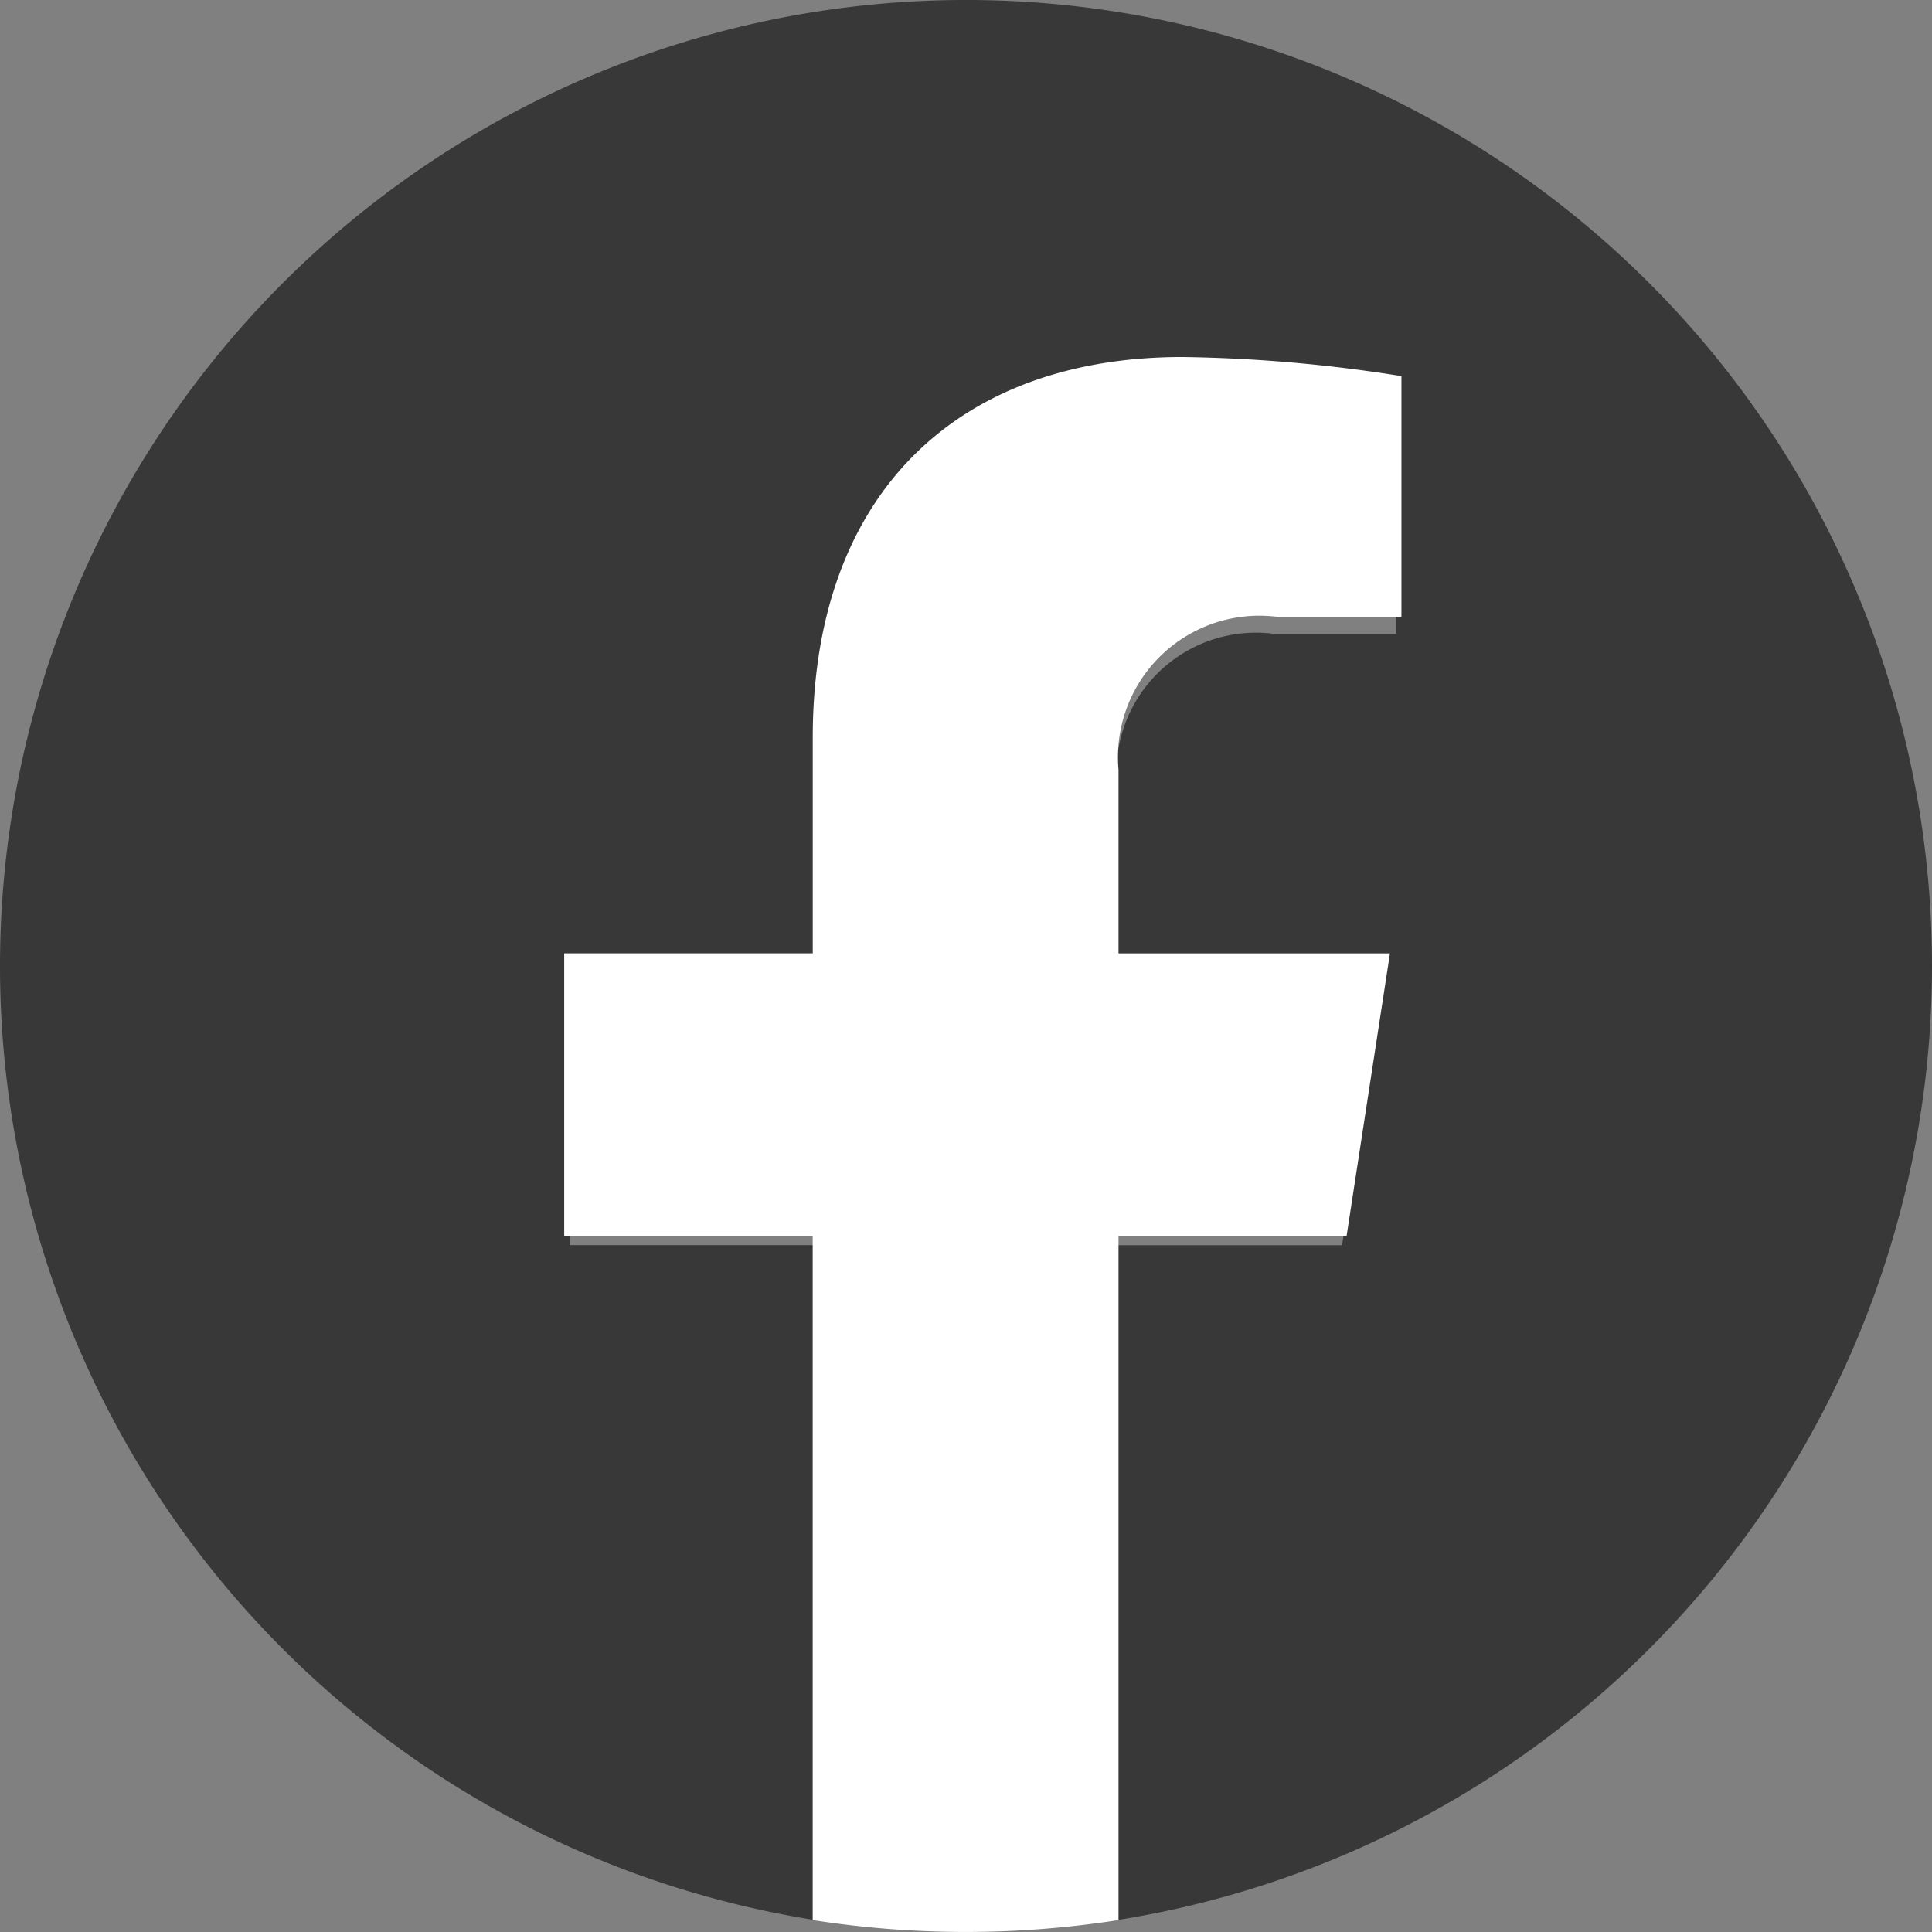
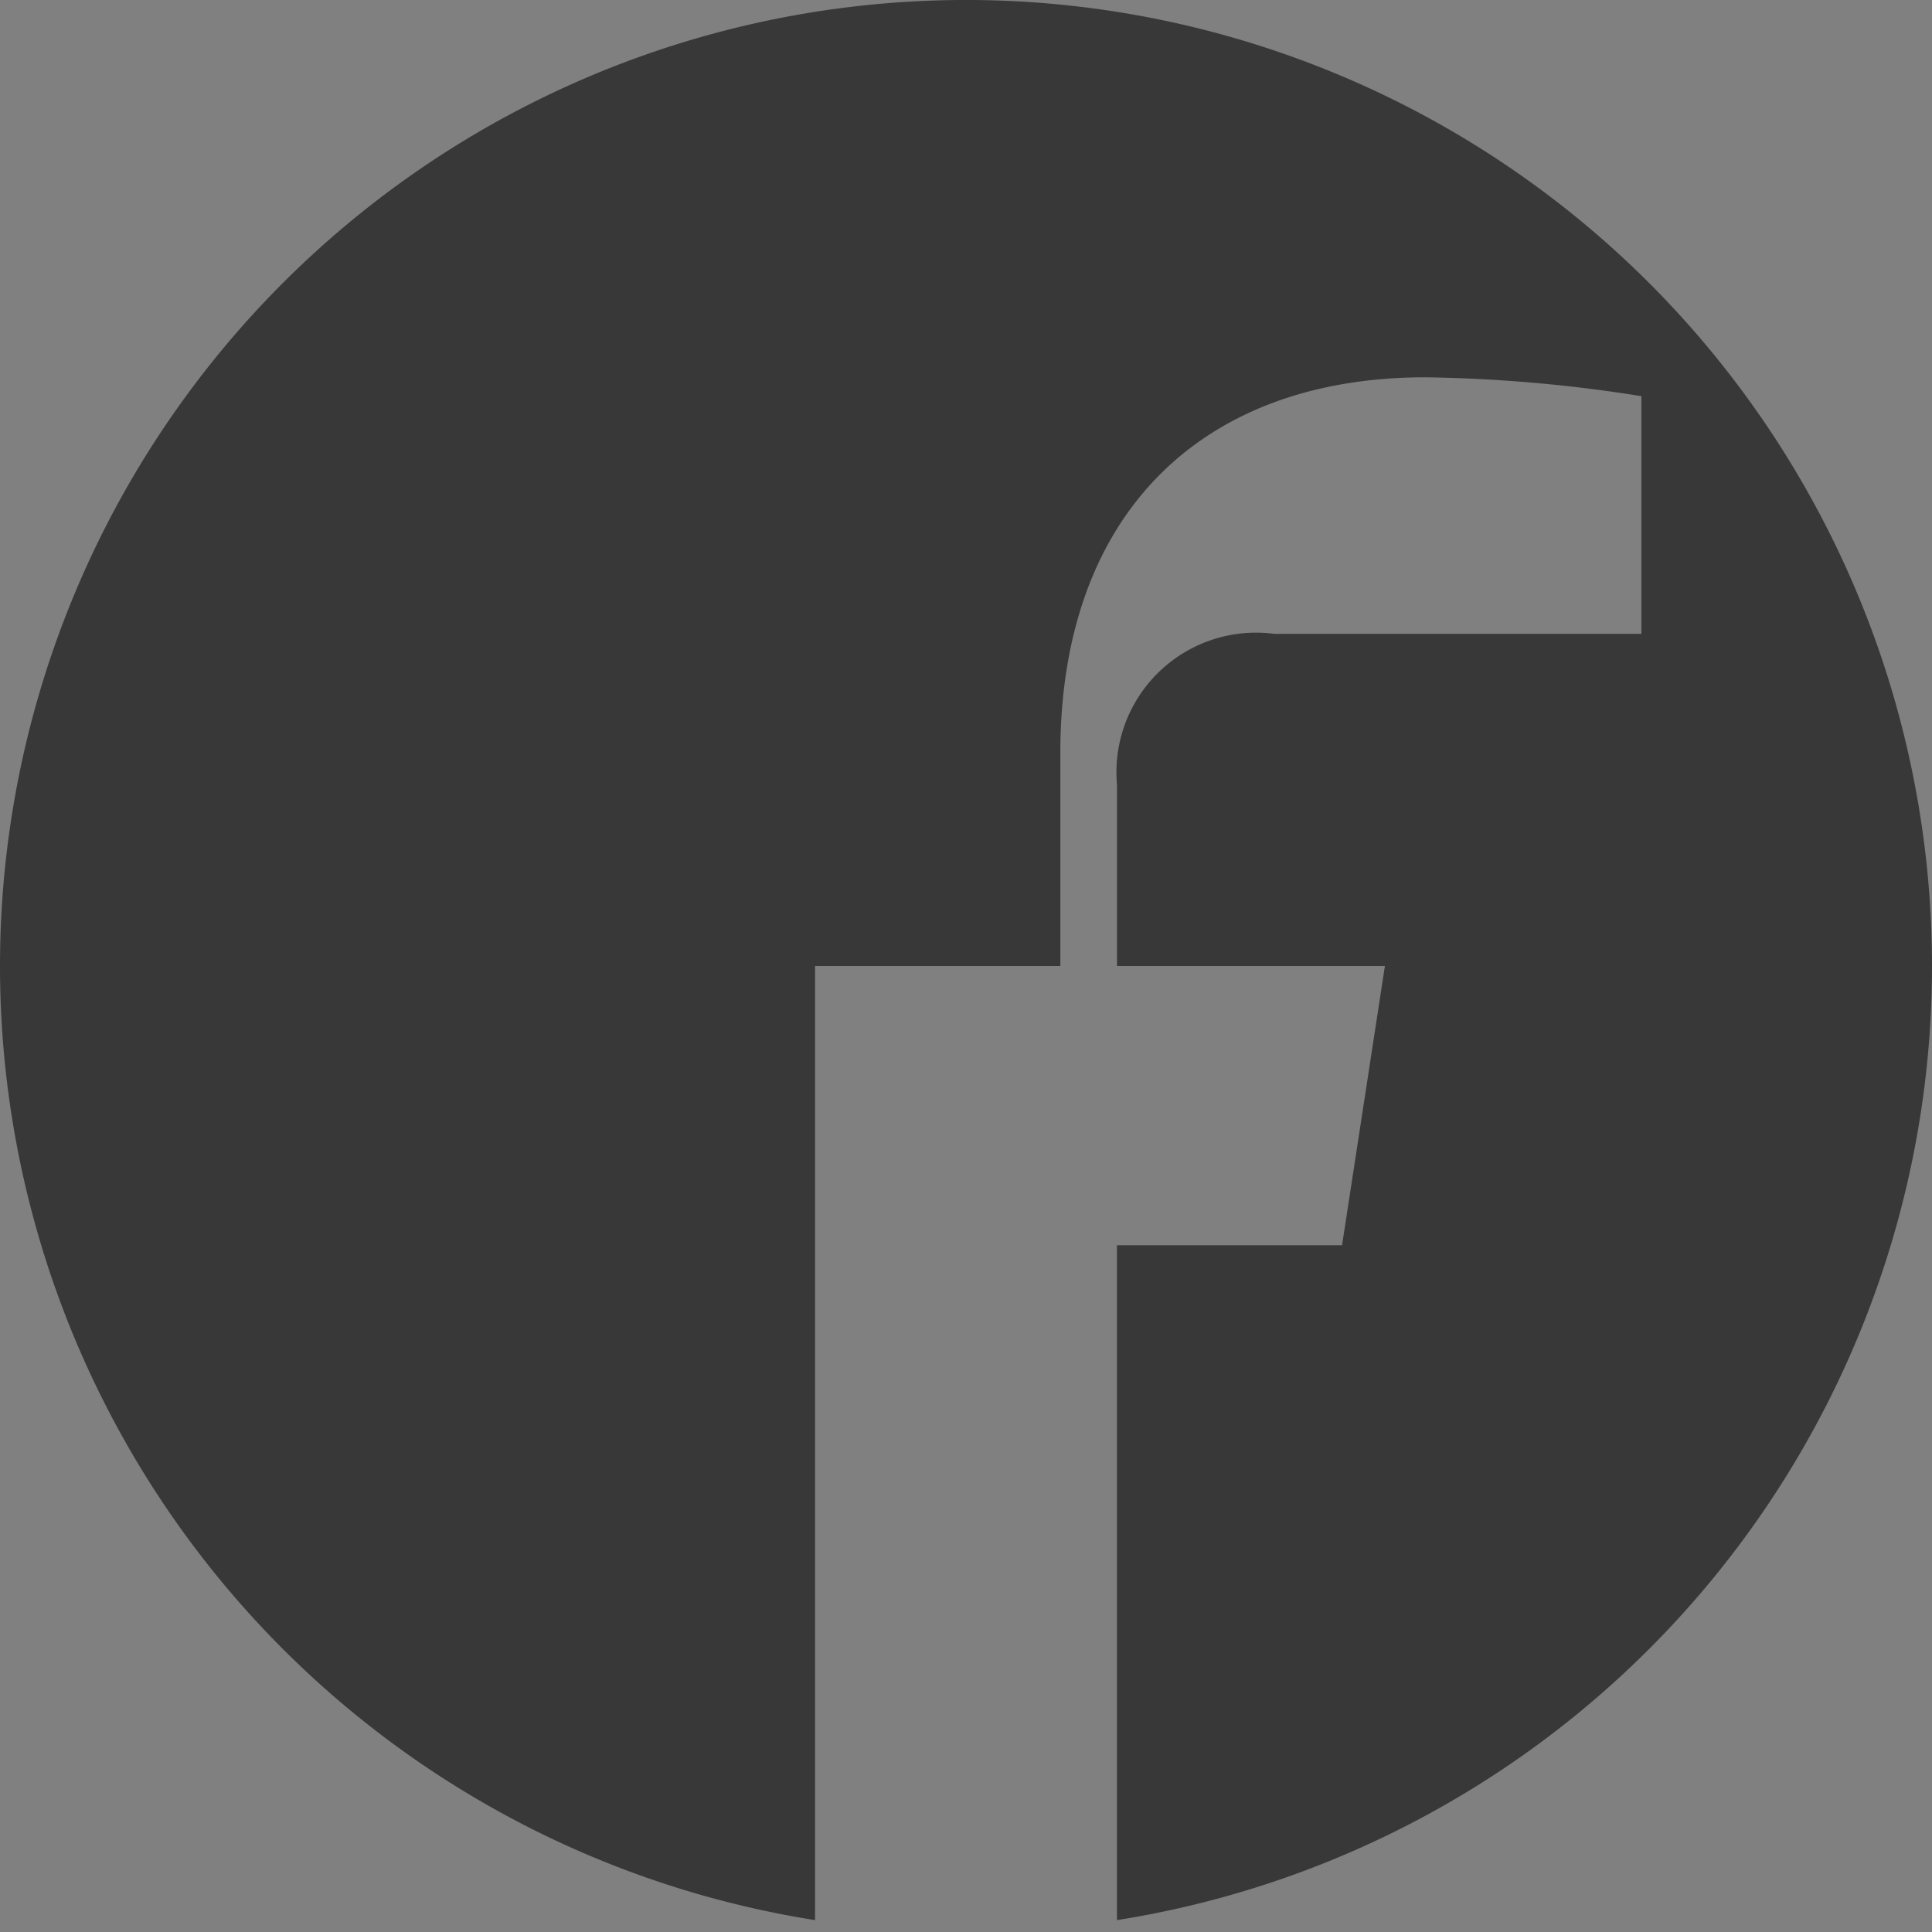
<svg xmlns="http://www.w3.org/2000/svg" width="34" height="34" viewBox="0 0 34 34">
  <rect x="0" y="0" width="34" height="34" fill="#808080" stroke="none" />
  <g transform="translate(-545.736 -5147)">
    <g transform="translate(545.736 5147)">
      <g transform="translate(0)">
-         <path d="M34,17A17,17,0,1,0,14.344,33.791V21.912H10.027V17h4.316V13.254c0-4.26,2.538-6.614,6.421-6.614a26.144,26.144,0,0,1,3.805.332v4.183H22.427a2.457,2.457,0,0,0-2.77,2.655V17h4.715l-.754,4.914H19.656V33.791A17,17,0,0,0,34,17Z" fill="#383838" />
-         <path d="M315.768,215.473l.764-4.978h-4.777v-3.231a2.489,2.489,0,0,1,2.807-2.69h2.172v-4.238a26.486,26.486,0,0,0-3.855-.336c-3.934,0-6.505,2.384-6.505,6.7v3.794H302v4.978h4.373v12.035a17.405,17.405,0,0,0,5.382,0V215.473Z" transform="translate(-292.071 -193.717)" fill="#fff" />
+         <path d="M34,17A17,17,0,1,0,14.344,33.791V21.912V17h4.316V13.254c0-4.26,2.538-6.614,6.421-6.614a26.144,26.144,0,0,1,3.805.332v4.183H22.427a2.457,2.457,0,0,0-2.77,2.655V17h4.715l-.754,4.914H19.656V33.791A17,17,0,0,0,34,17Z" fill="#383838" />
      </g>
    </g>
  </g>
</svg>